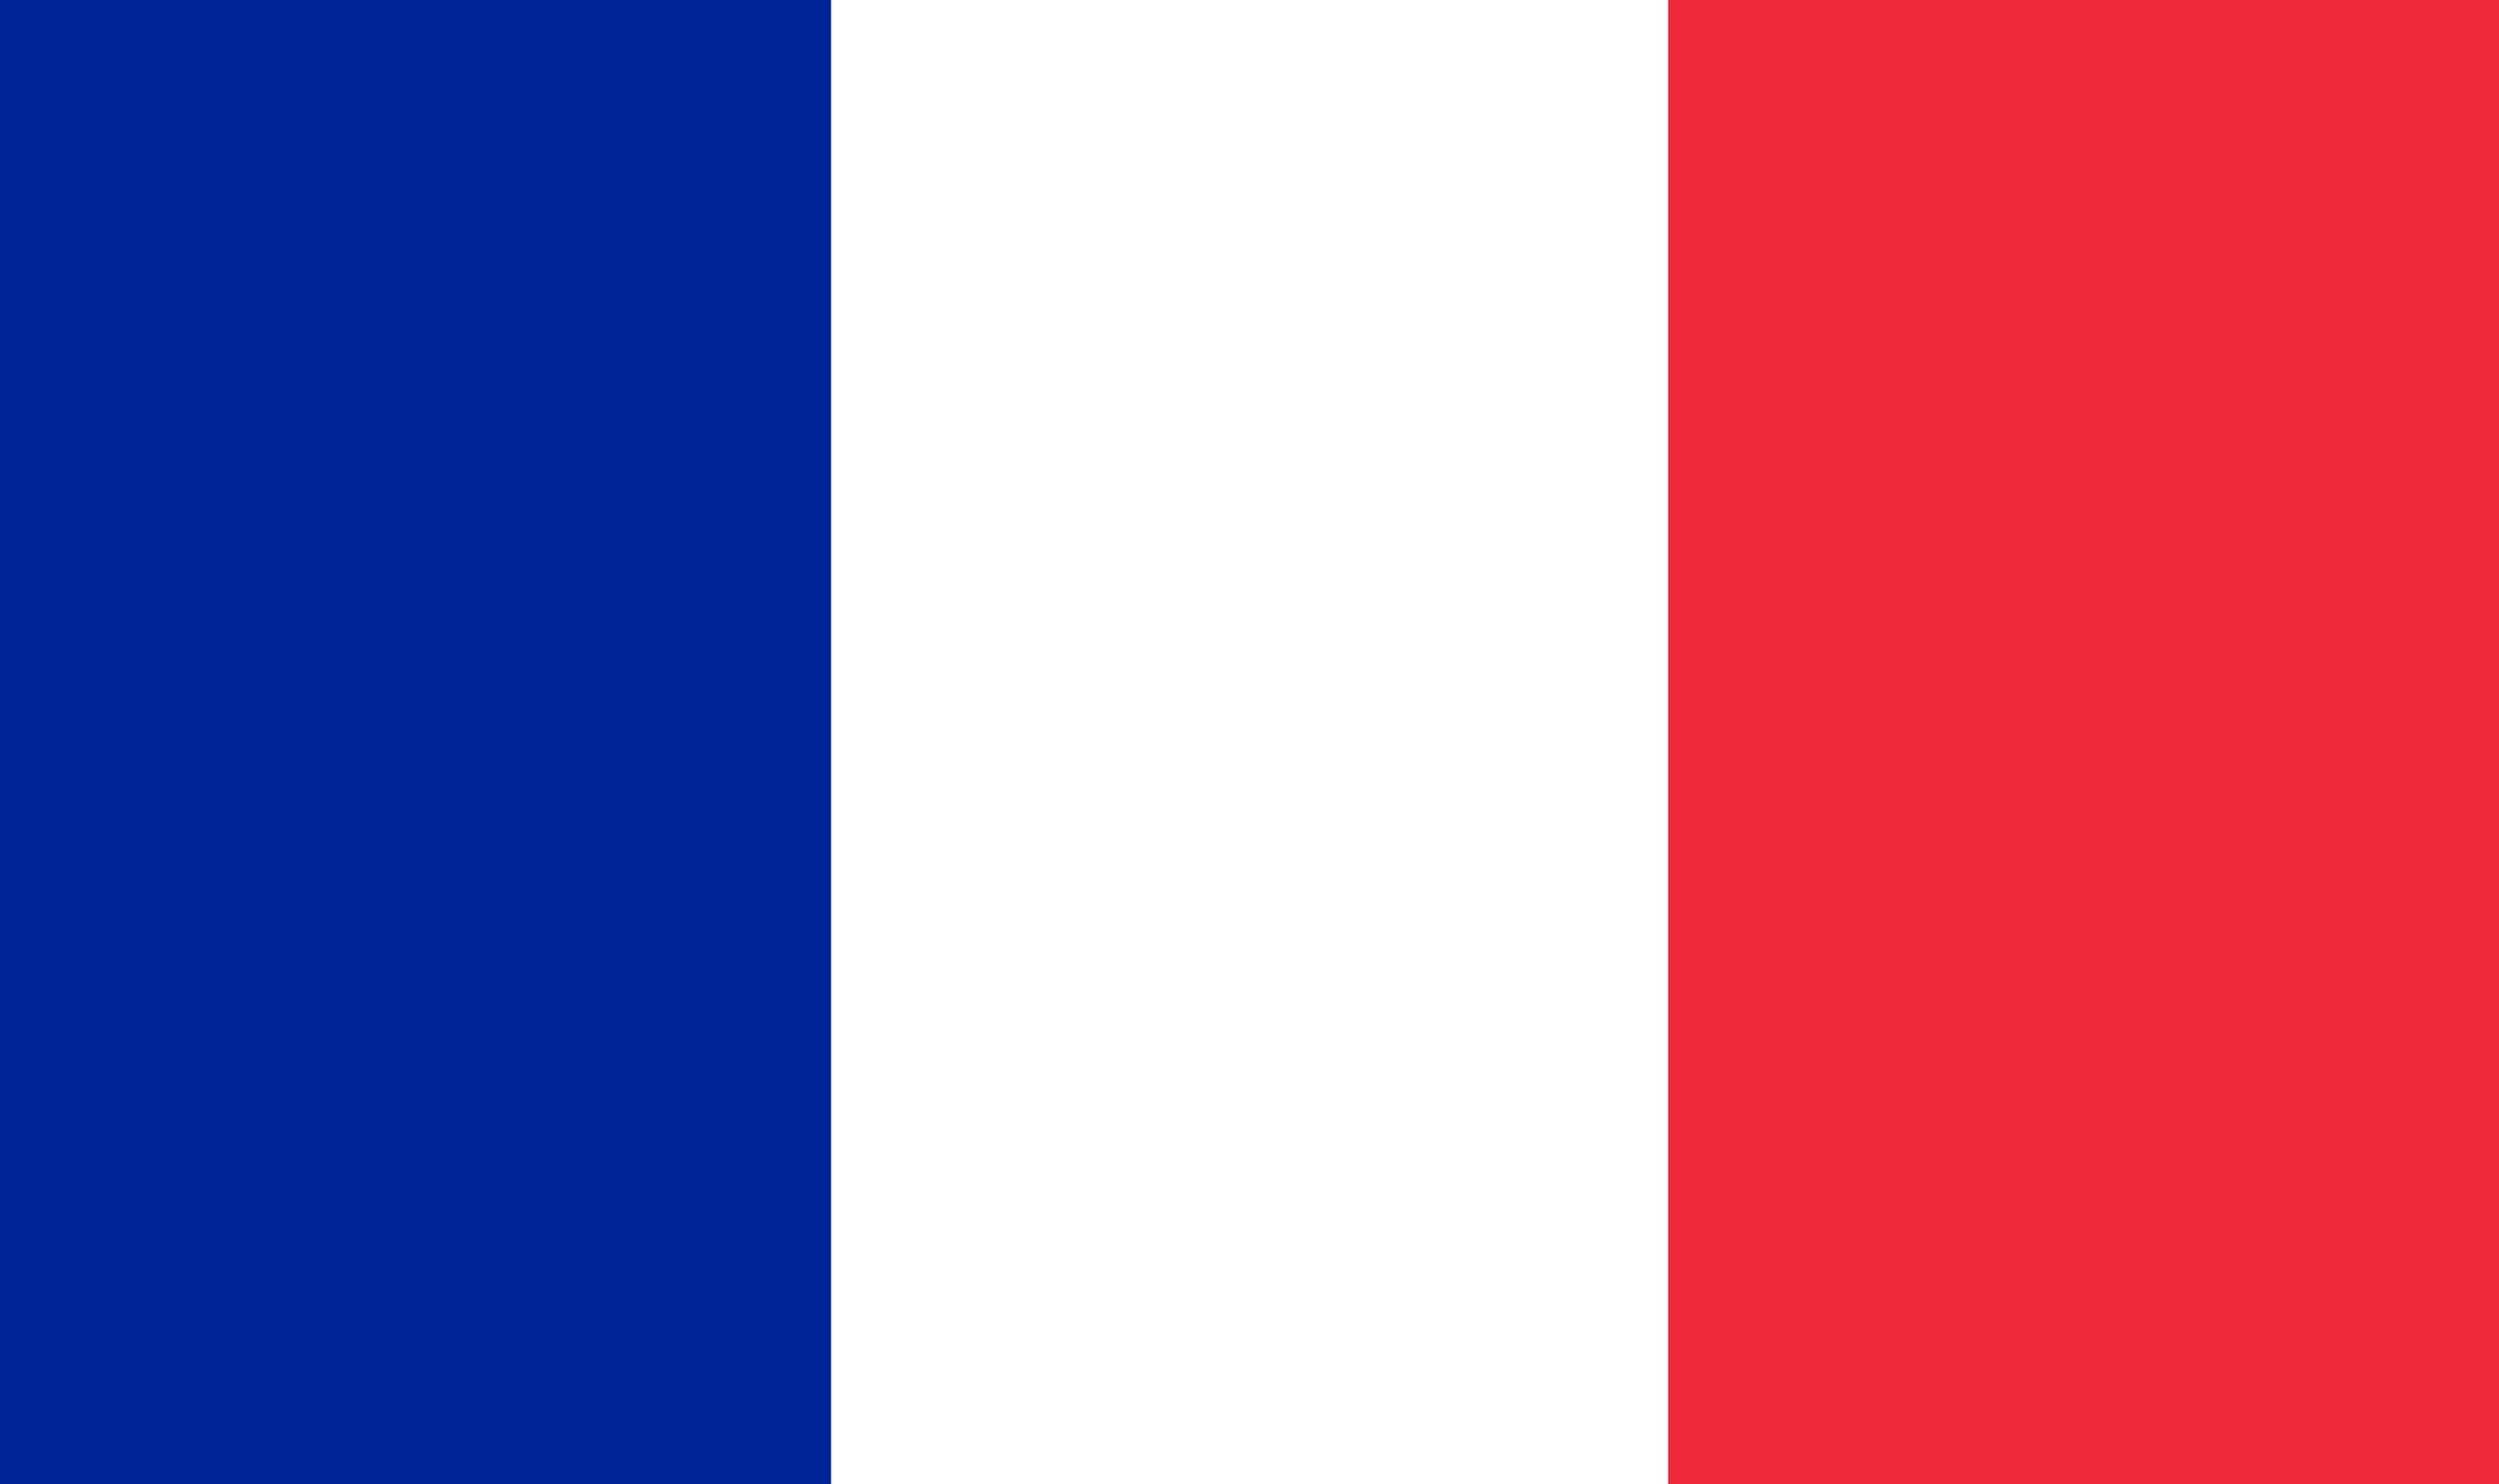
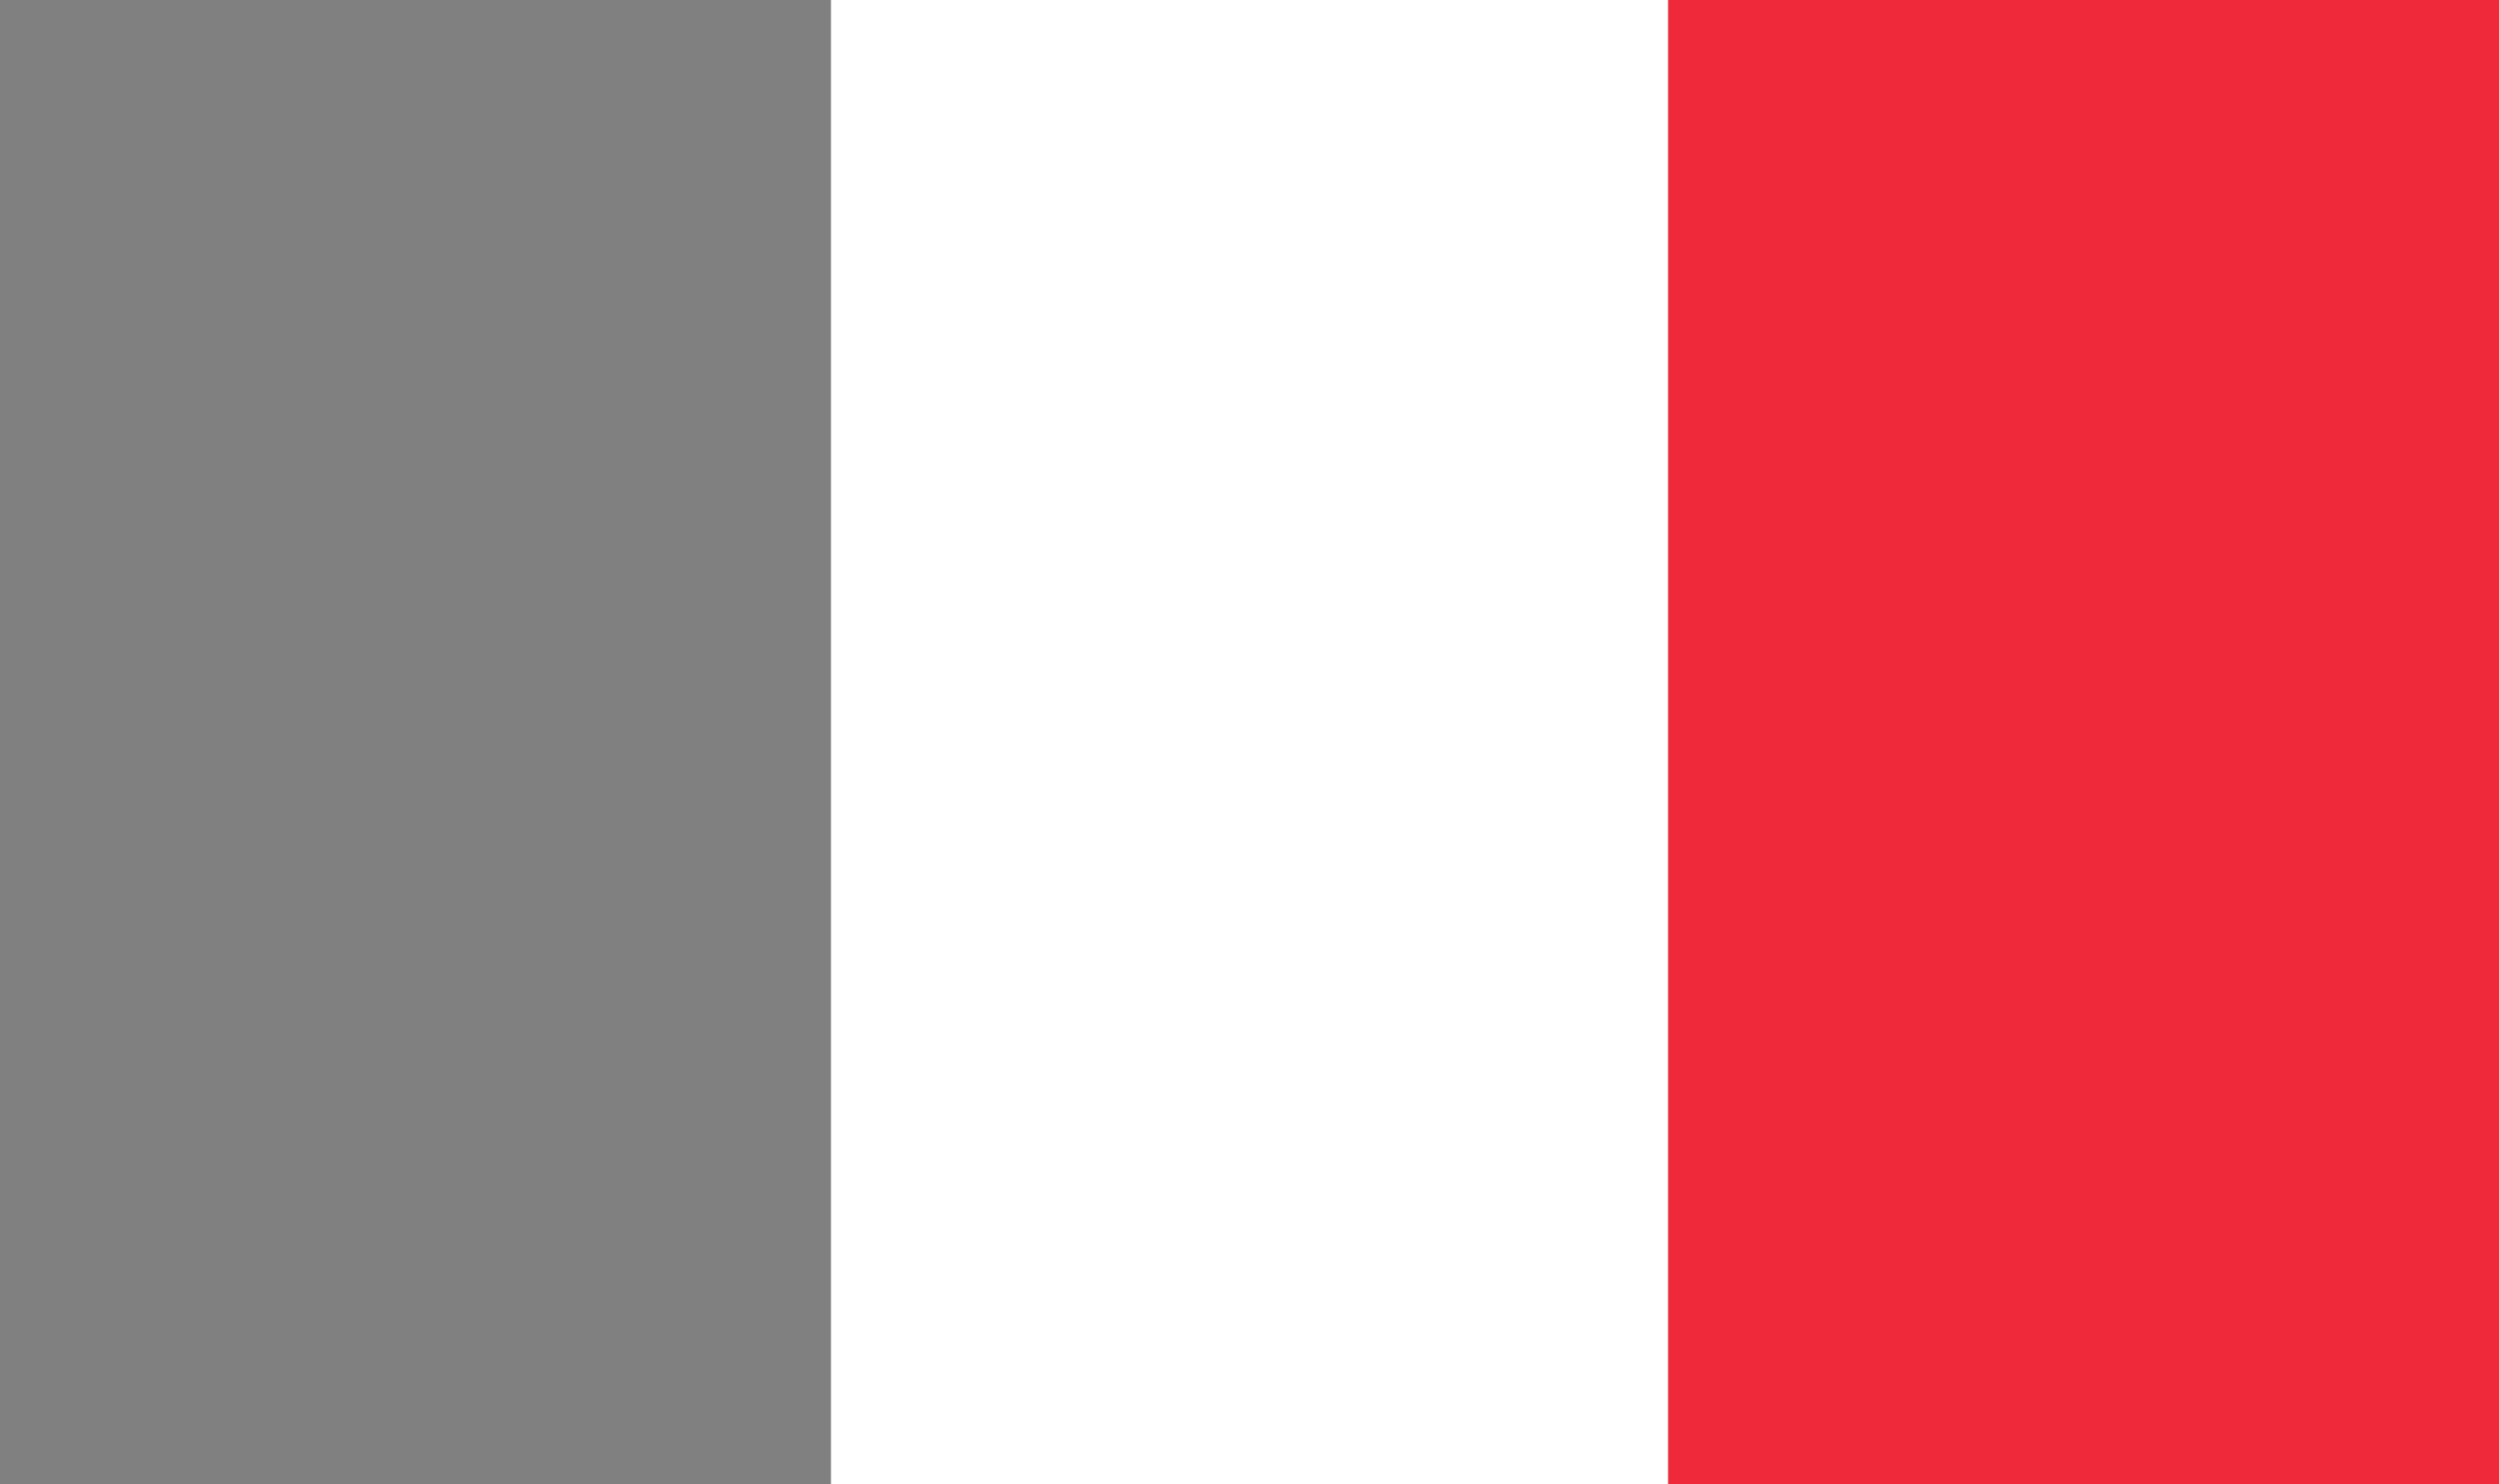
<svg xmlns="http://www.w3.org/2000/svg" width="818" height="486" viewBox="0 0 818 486" fill="none">
  <rect x="0" y="0" width="818" height="486" fill="#808080" stroke="none" />
  <rect x="818" width="486" height="272" transform="rotate(90 818 0)" fill="#EF293A" />
  <rect x="546" width="486" height="274" transform="rotate(90 546 0)" fill="white" />
-   <rect x="272" width="486" height="272" transform="rotate(90 272 0)" fill="#002496" />
</svg>